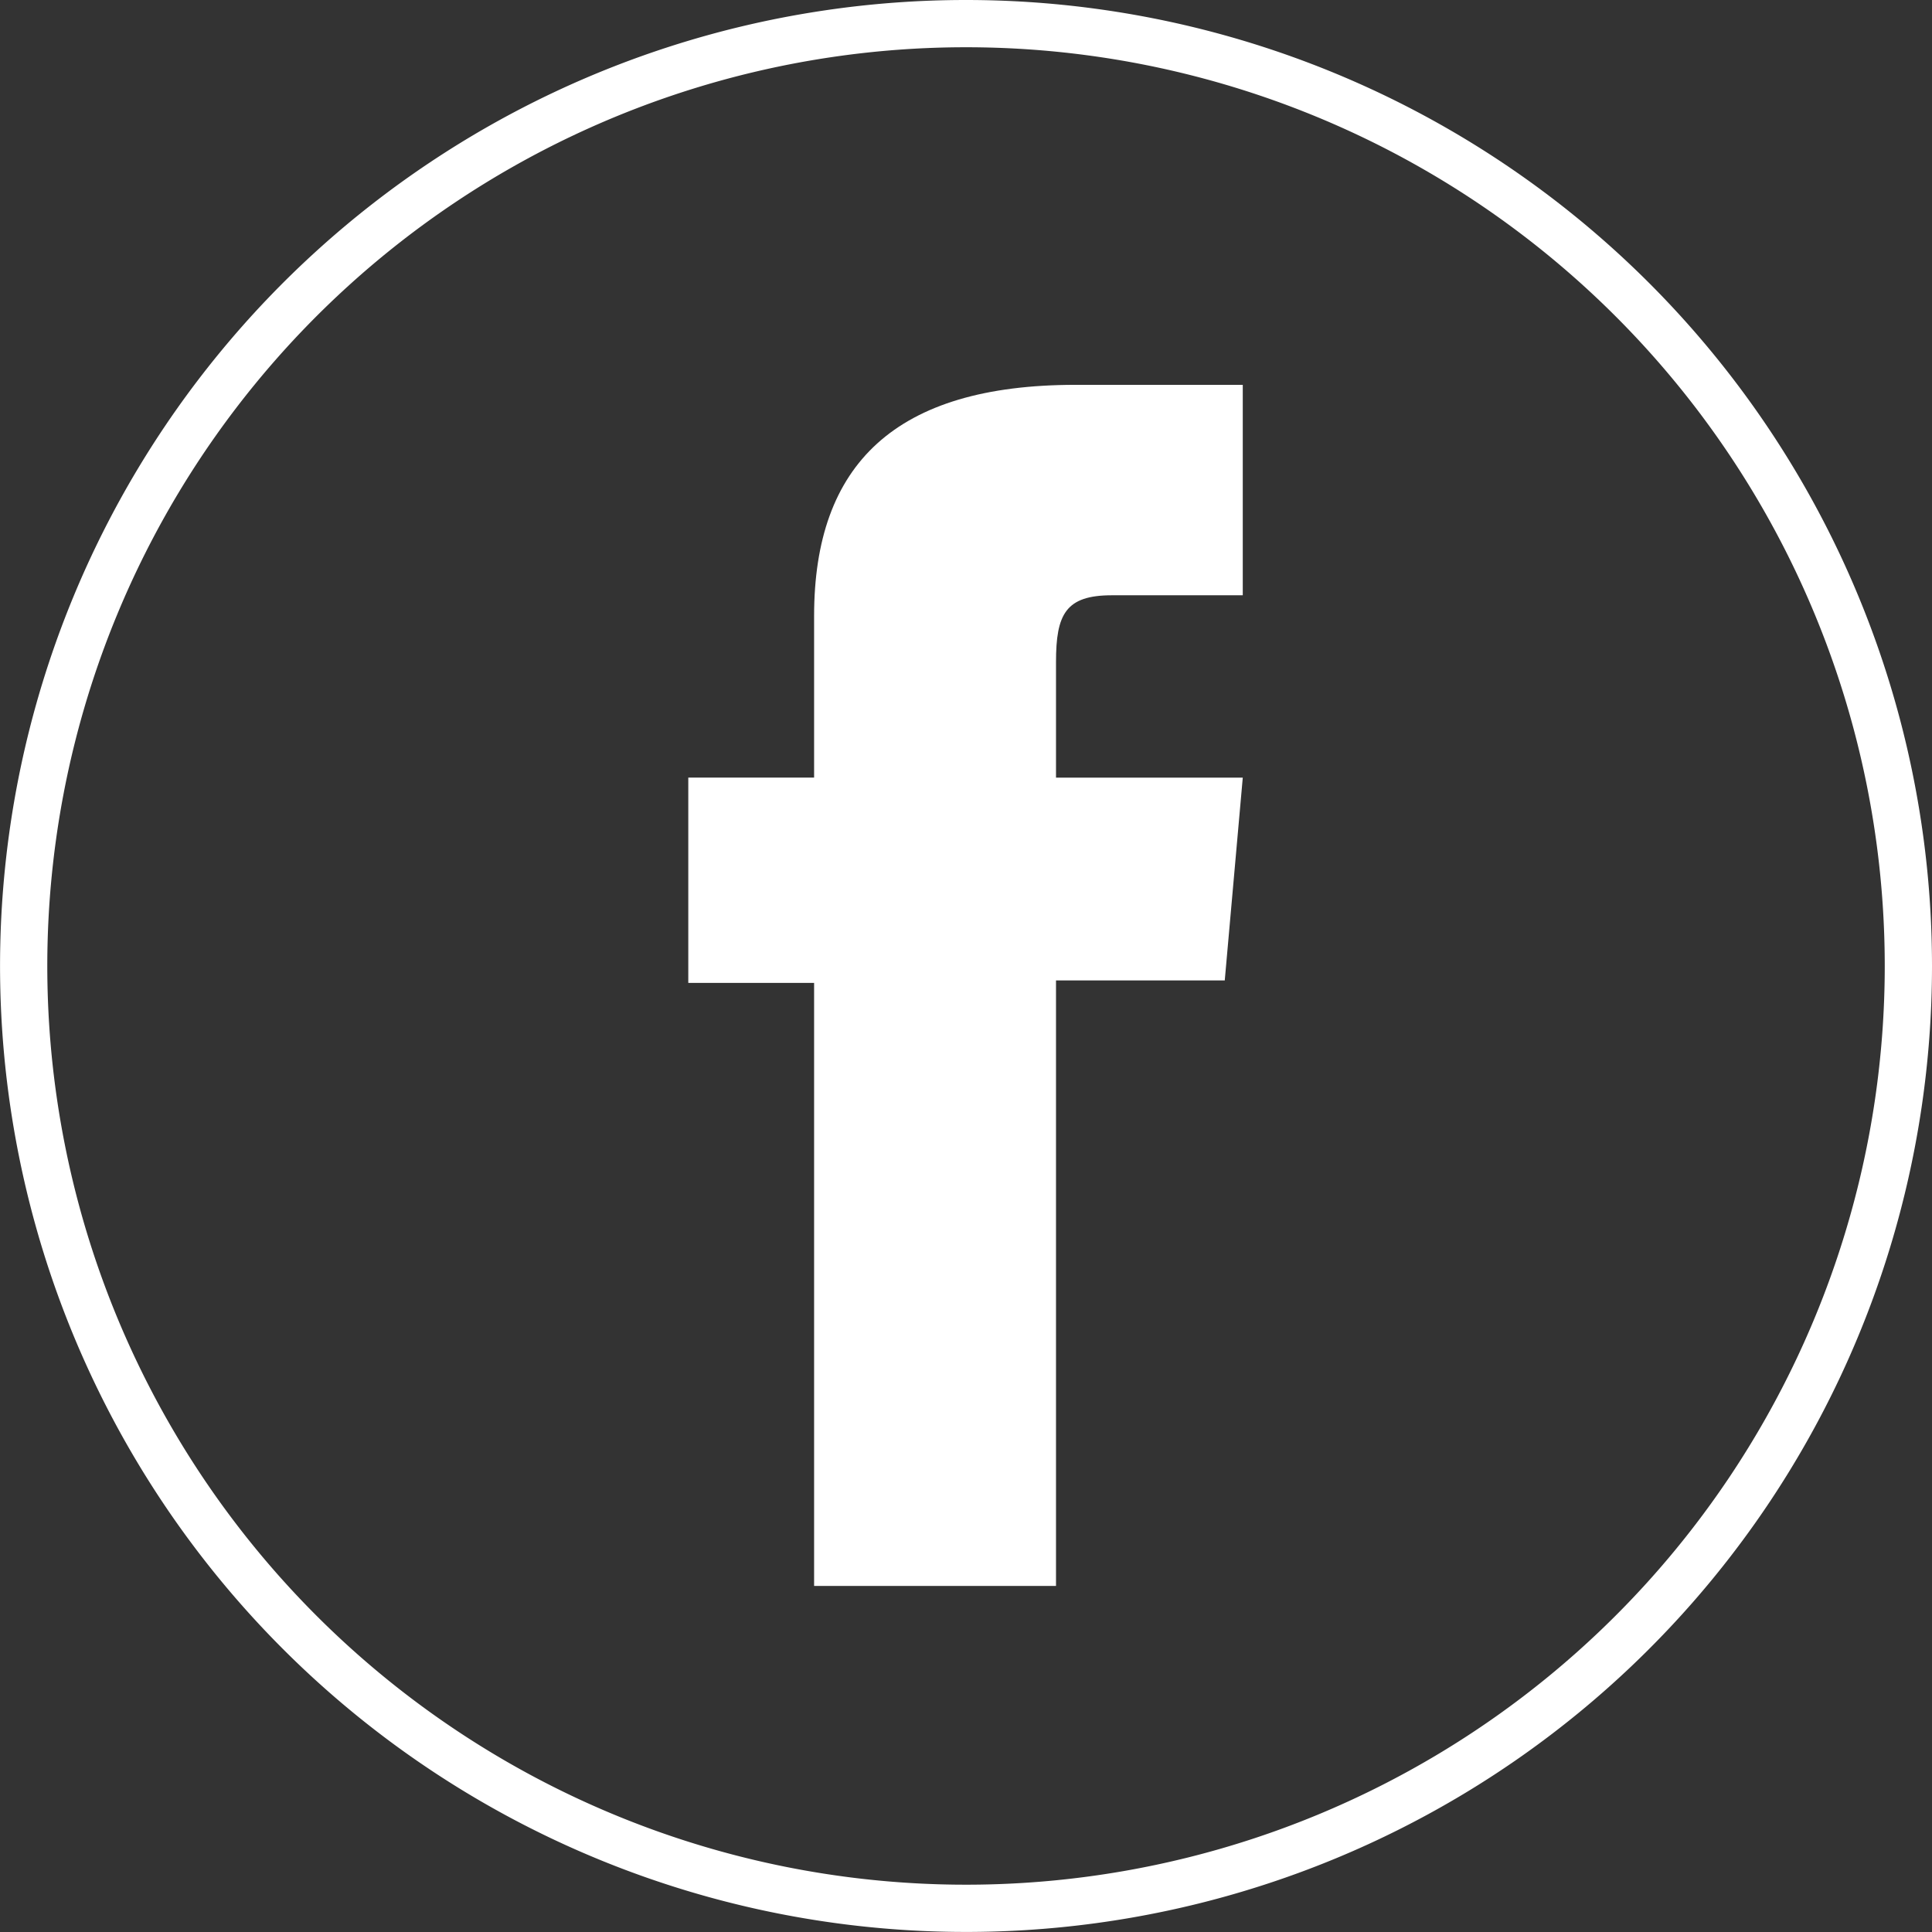
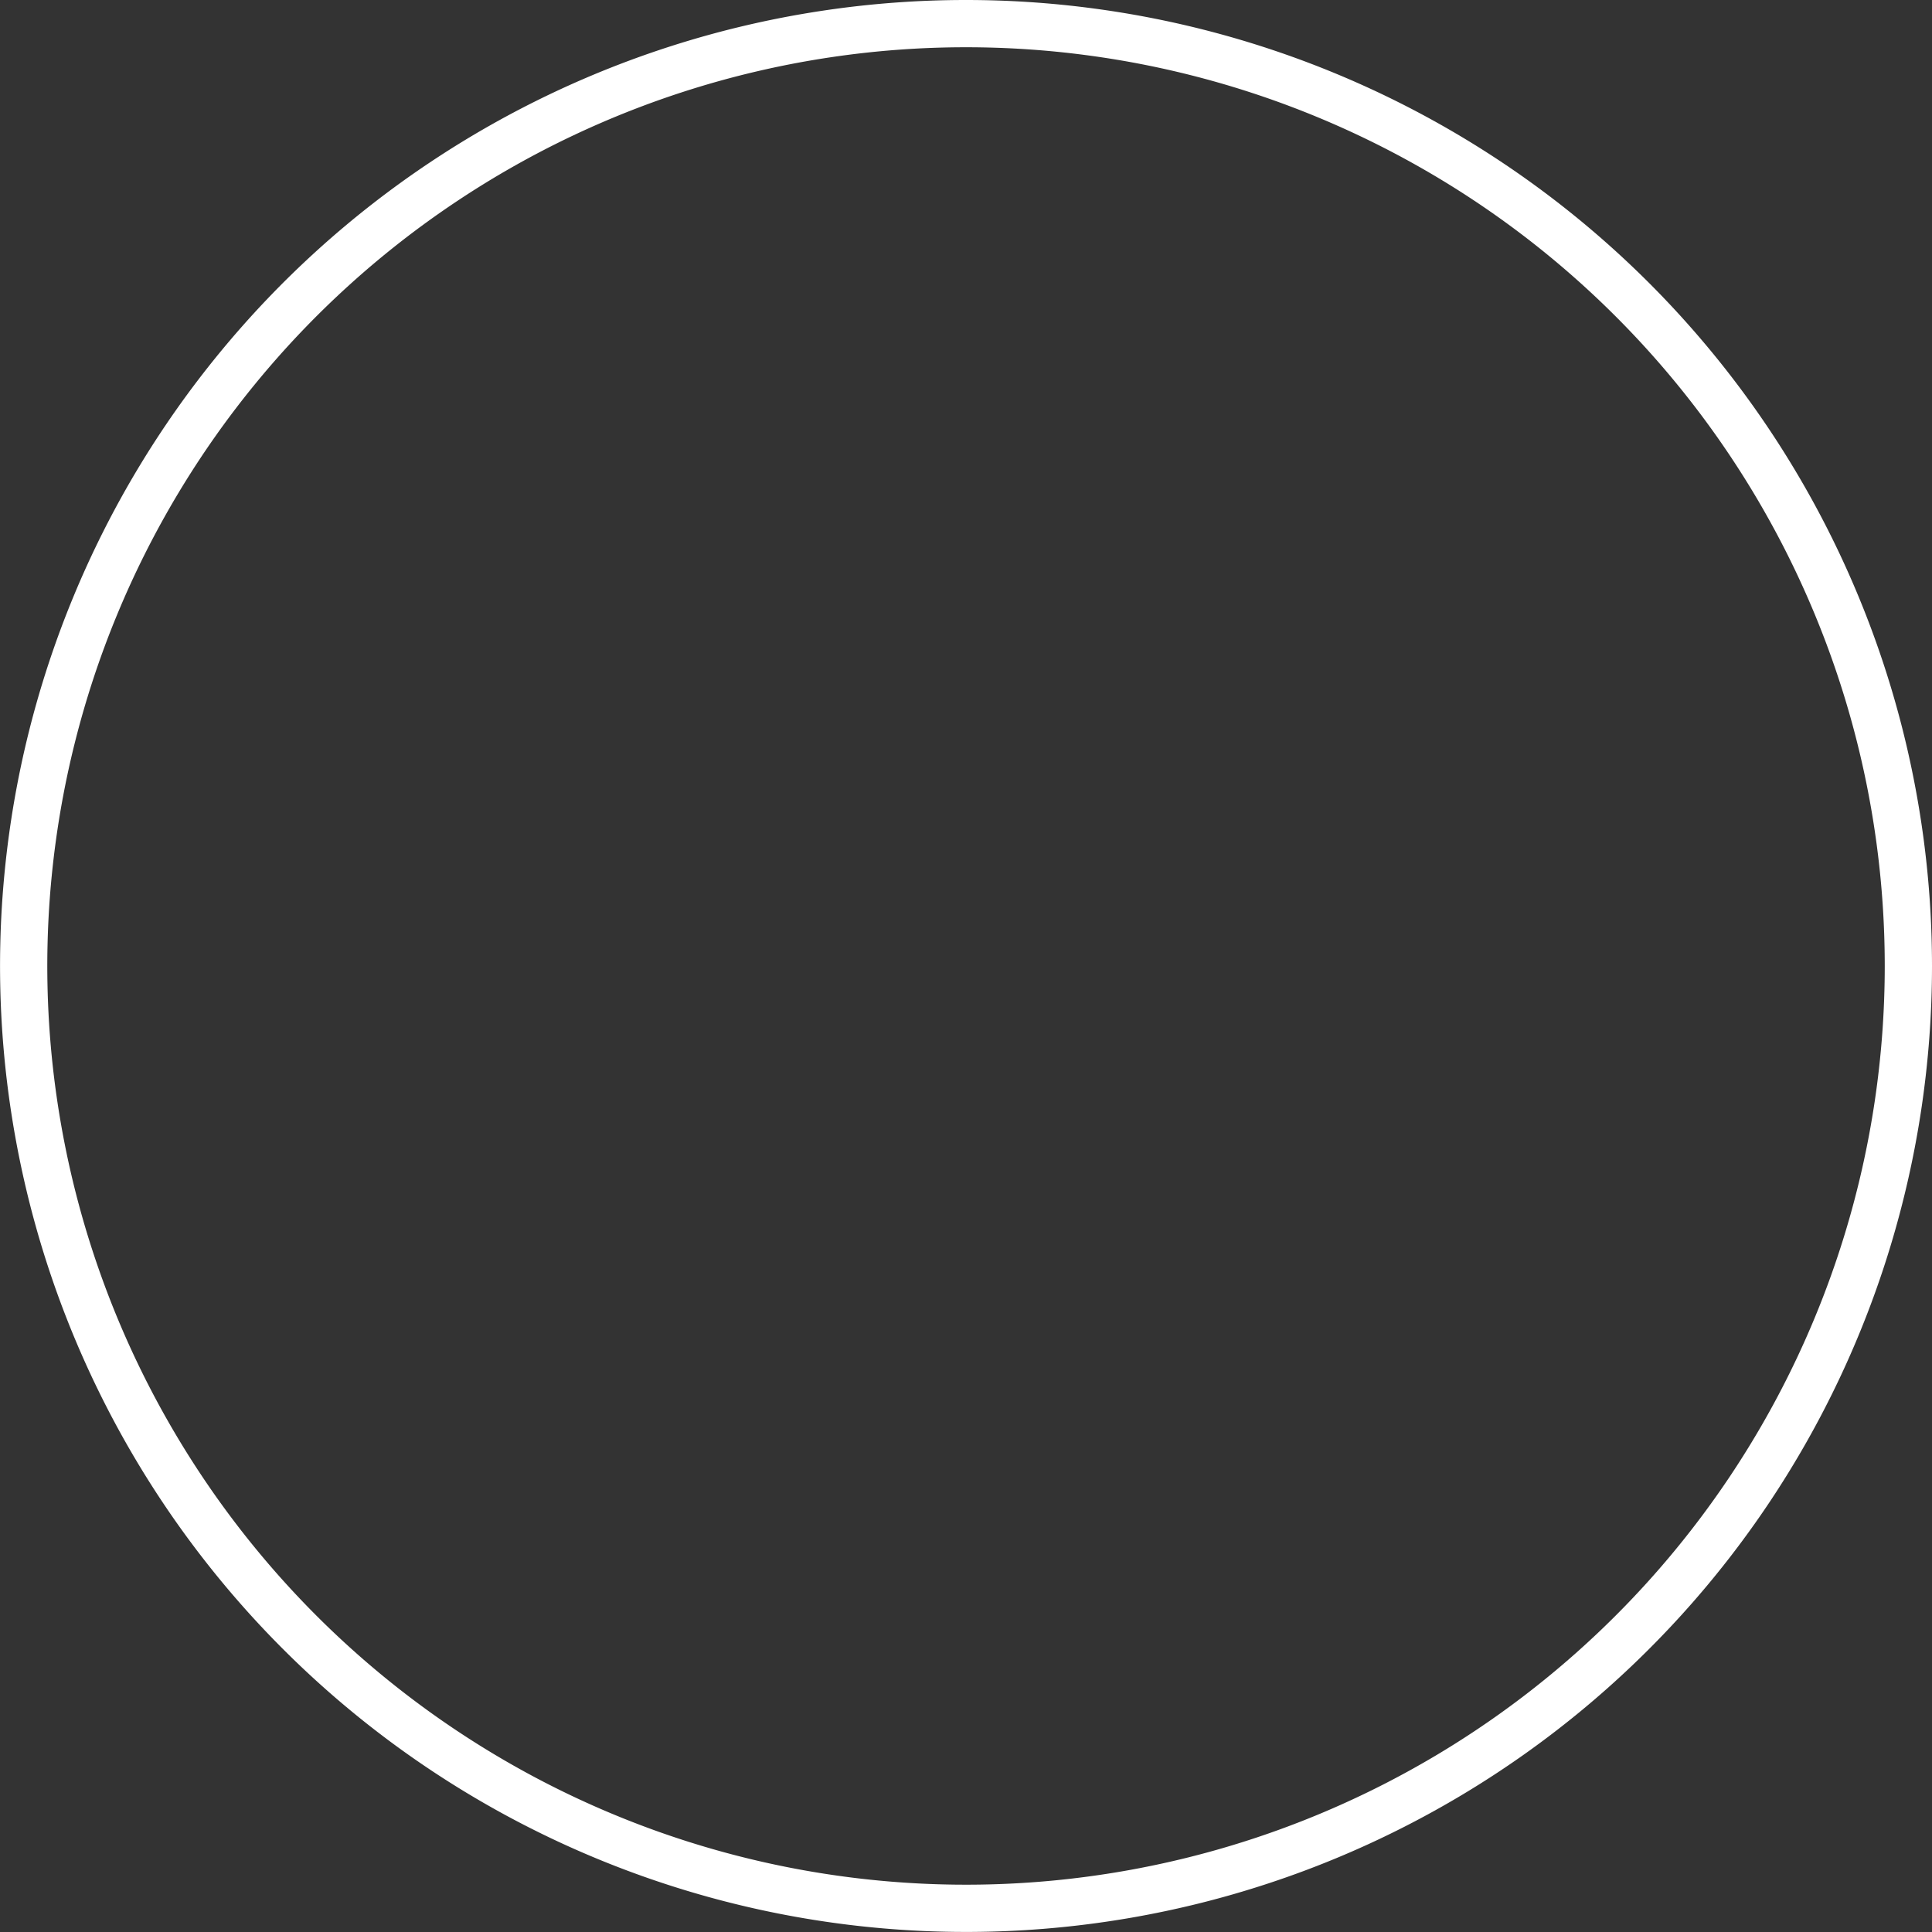
<svg xmlns="http://www.w3.org/2000/svg" width="38.927" height="38.927" viewBox="0 0 38.927 38.927">
  <rect x="0" y="0" width="38.927" height="38.927" fill="#333333" stroke="none" />
  <g id="Group_11" data-name="Group 11" transform="translate(0.476 0.476)">
    <path id="Fill_5" data-name="Fill 5" d="M37.975,18.987A18.987,18.987,0,1,1,18.987,0,18.988,18.988,0,0,1,37.975,18.987" fill="none" stroke="#fff" stroke-miterlimit="10" stroke-width="0.952" />
-     <path id="Fill_8" data-name="Fill 8" d="M2.535,24.2H7.409V12h3.4l.363-4.086H7.409V5.585c0-.964.194-1.345,1.125-1.345h2.638V0H7.8C4.17,0,2.535,1.6,2.535,4.655V7.913H0V12.05H2.535Z" transform="translate(13.392 7.278)" fill="#fff" />
  </g>
</svg>